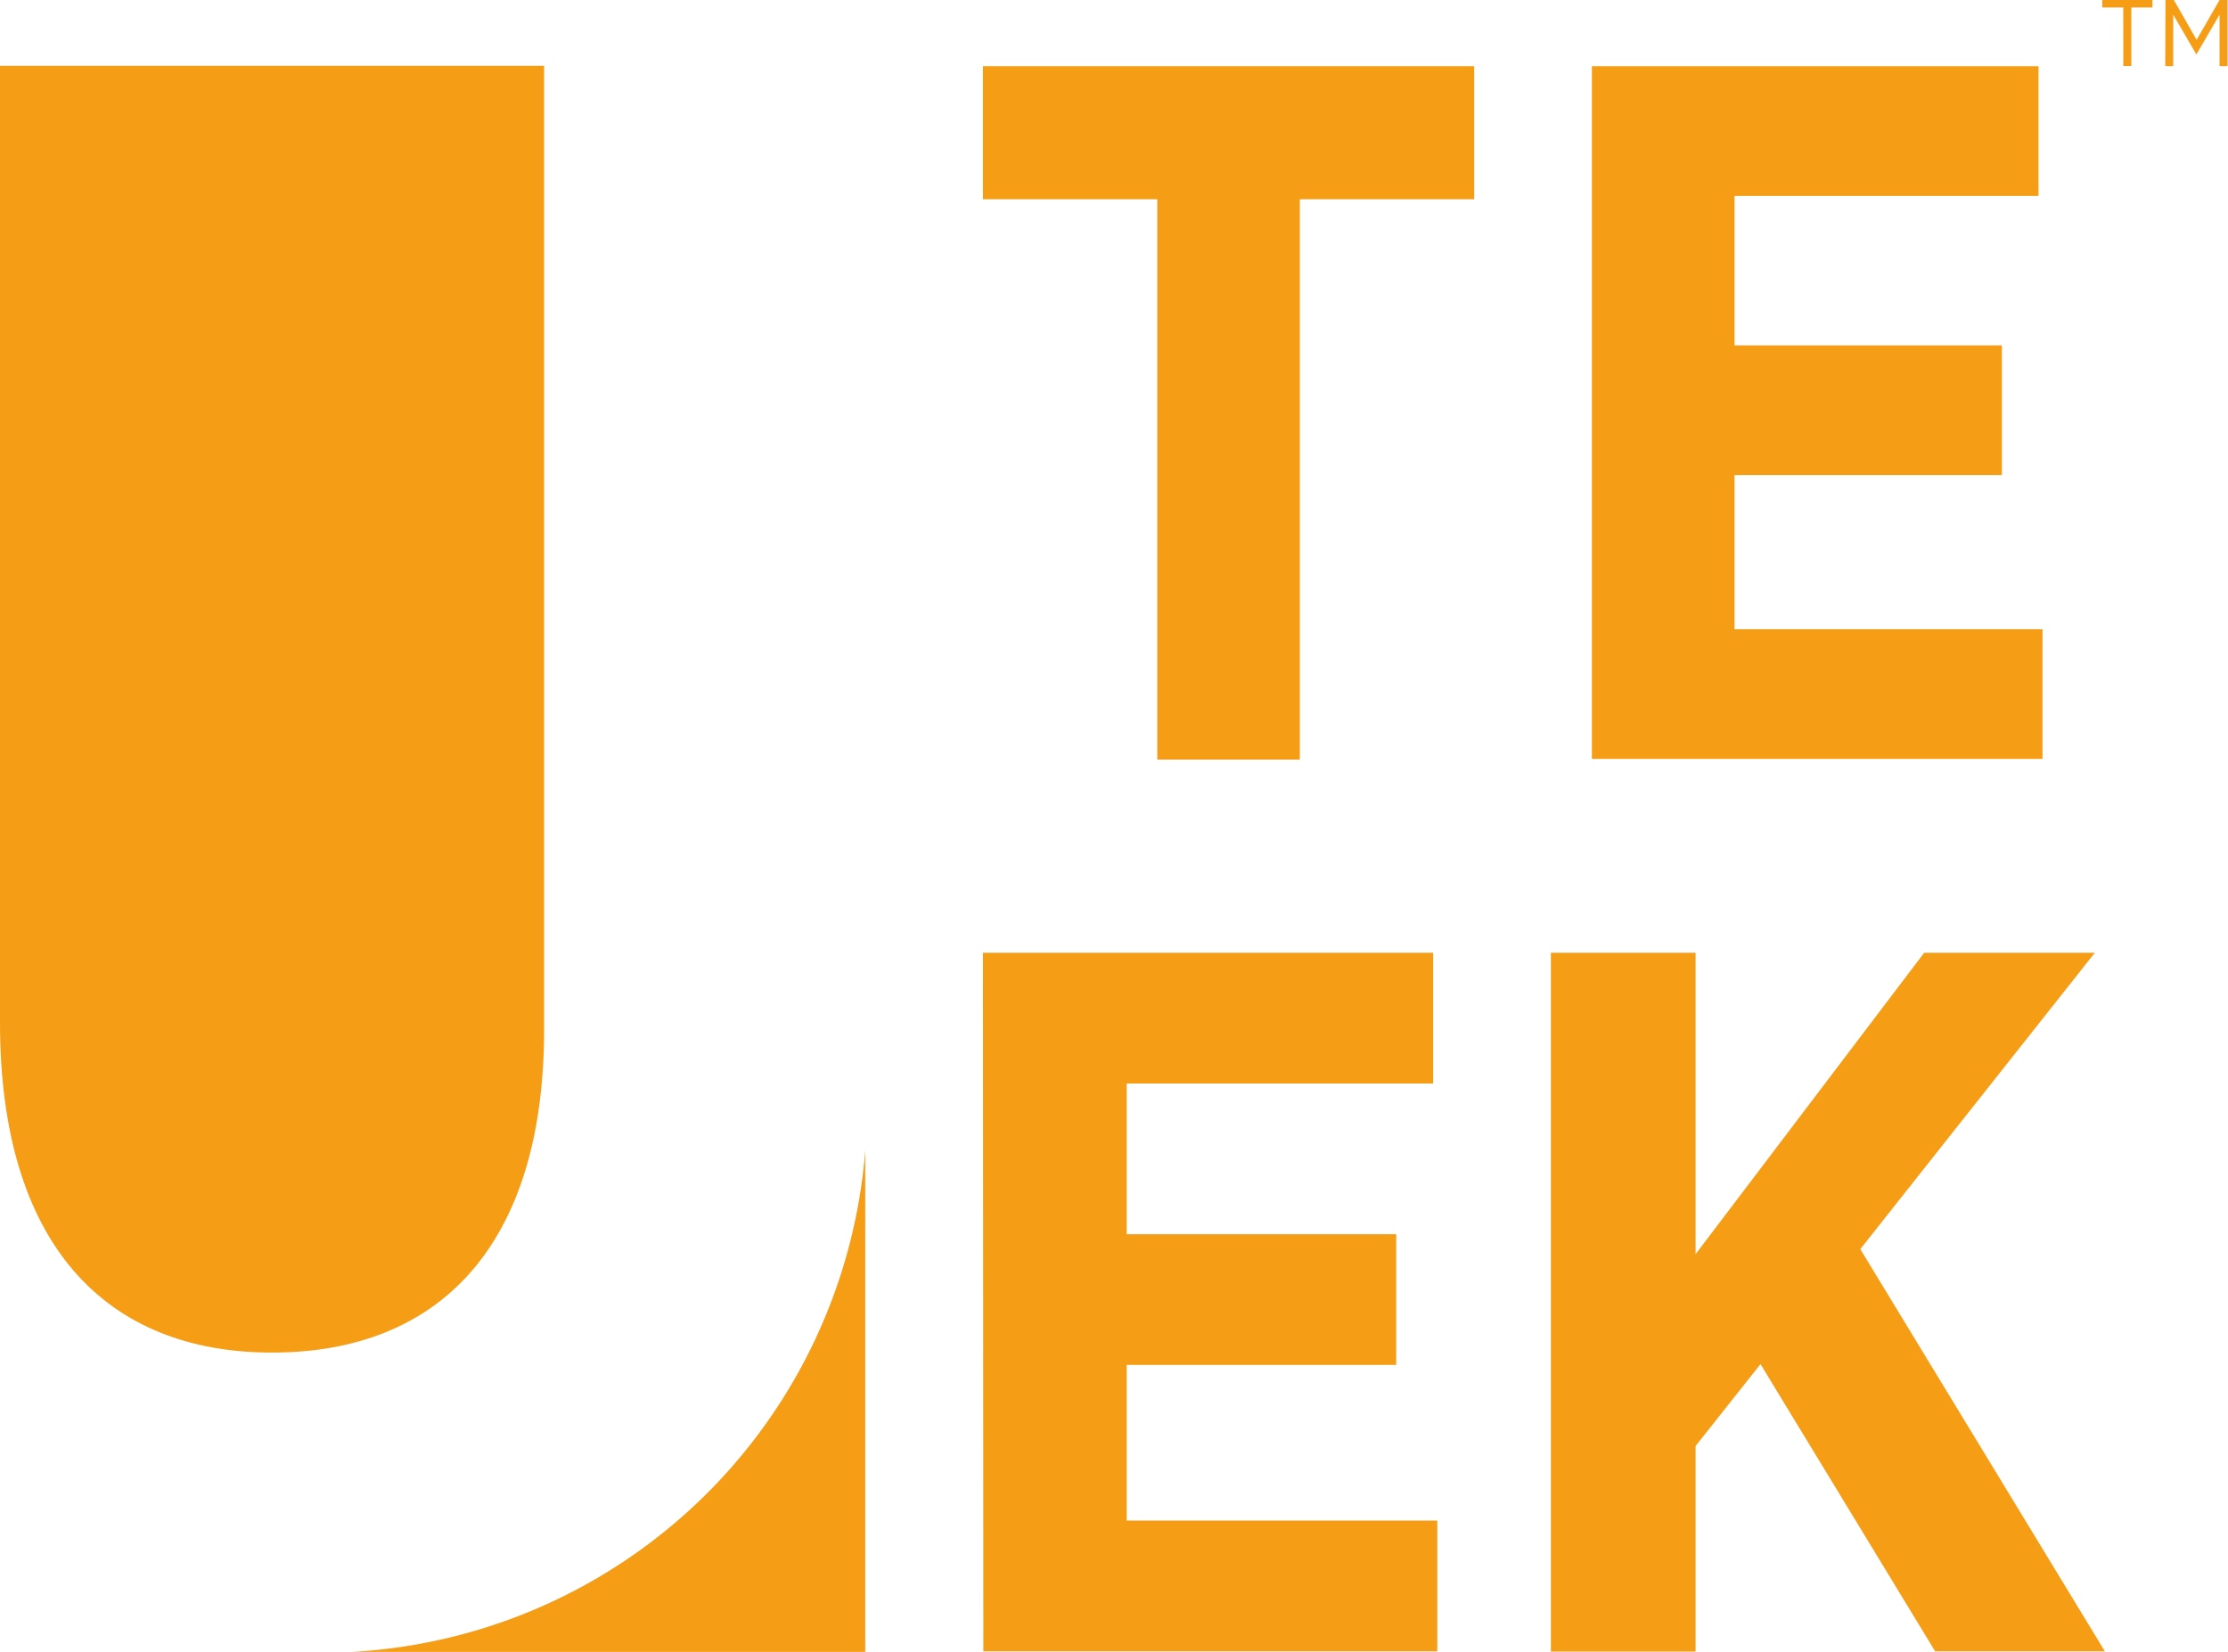
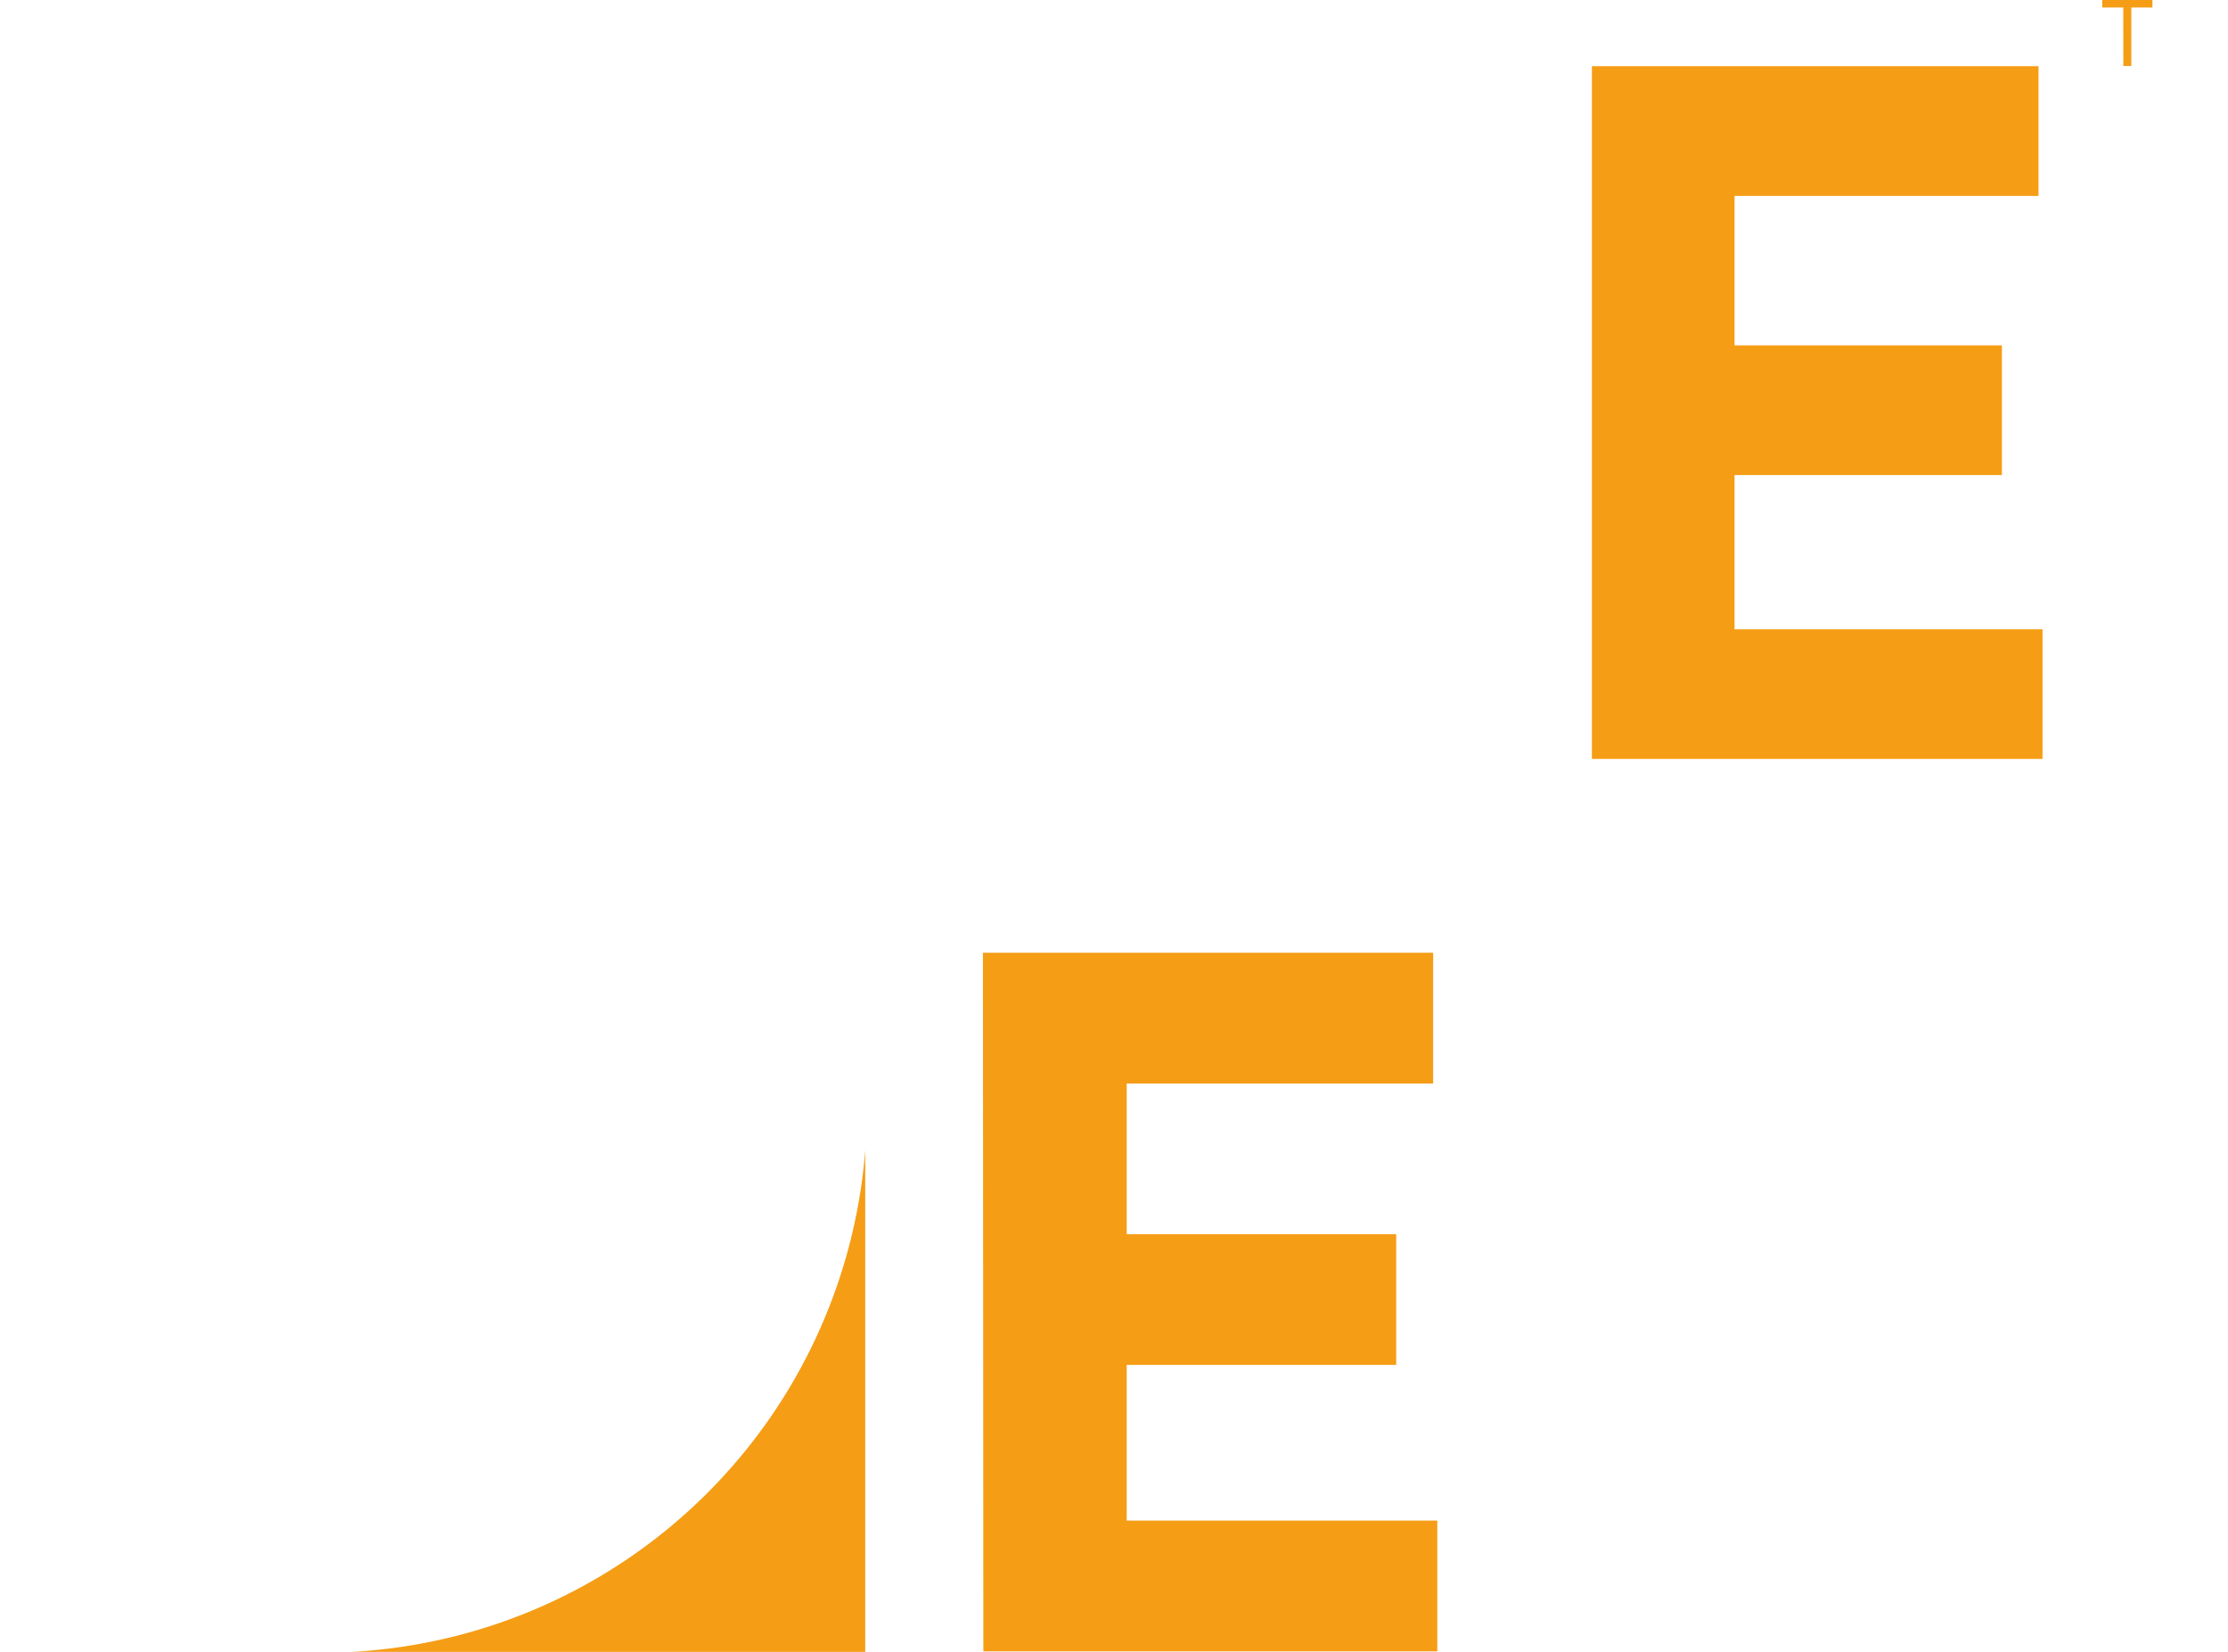
<svg xmlns="http://www.w3.org/2000/svg" width="27.975" height="20.745" viewBox="0 0 27.975 20.745">
  <defs>
    <style>.a{fill:#f59d15;}</style>
  </defs>
-   <path class="a" d="M45.916,55.884c2.1,0,3.416-1.344,3.416-4.06v-12.1H42.5V51.74C42.5,54.512,43.816,55.884,45.916,55.884Z" transform="translate(-42.5 -38.898)" />
  <path class="a" d="M54.005,81.493h6.448v-6.3A6.844,6.844,0,0,1,54.005,81.493Z" transform="translate(-49.589 -60.748)" />
-   <path class="a" d="M76.842,41.4H74.653V39.729h6.168V41.4H78.632v7.038h-1.79Z" transform="translate(-62.311 -38.898)" />
  <path class="a" d="M94.572,39.729h5.608v1.629H96.363v1.877H99.72v1.629H96.363V46.8h3.867v1.629H94.572Z" transform="translate(-74.584 -38.898)" />
  <path class="a" d="M74.653,68.734h5.653v1.642H76.458v1.893h3.384V73.91H76.458v1.955h3.9v1.642h-5.7Z" transform="translate(-62.311 -56.769)" />
-   <path class="a" d="M93.23,68.734h1.817v3.785l2.87-3.785h2.143l-2.945,3.722,3.071,5.051H98.055L95.862,73.9l-.815,1.028v2.582H93.23Z" transform="translate(-73.757 -56.769)" />
  <g transform="translate(26.396)">
    <path class="a" d="M111.529,37.658h-.264v-.094h.63v.094h-.265v.735h-.1Z" transform="translate(-111.265 -37.564)" />
-     <path class="a" d="M113.334,37.564h.105l.286.5.288-.5h.1v.83h-.1v-.646l-.291.5h0l-.291-.5v.646h-.1Z" transform="translate(-112.54 -37.564)" />
  </g>
</svg>